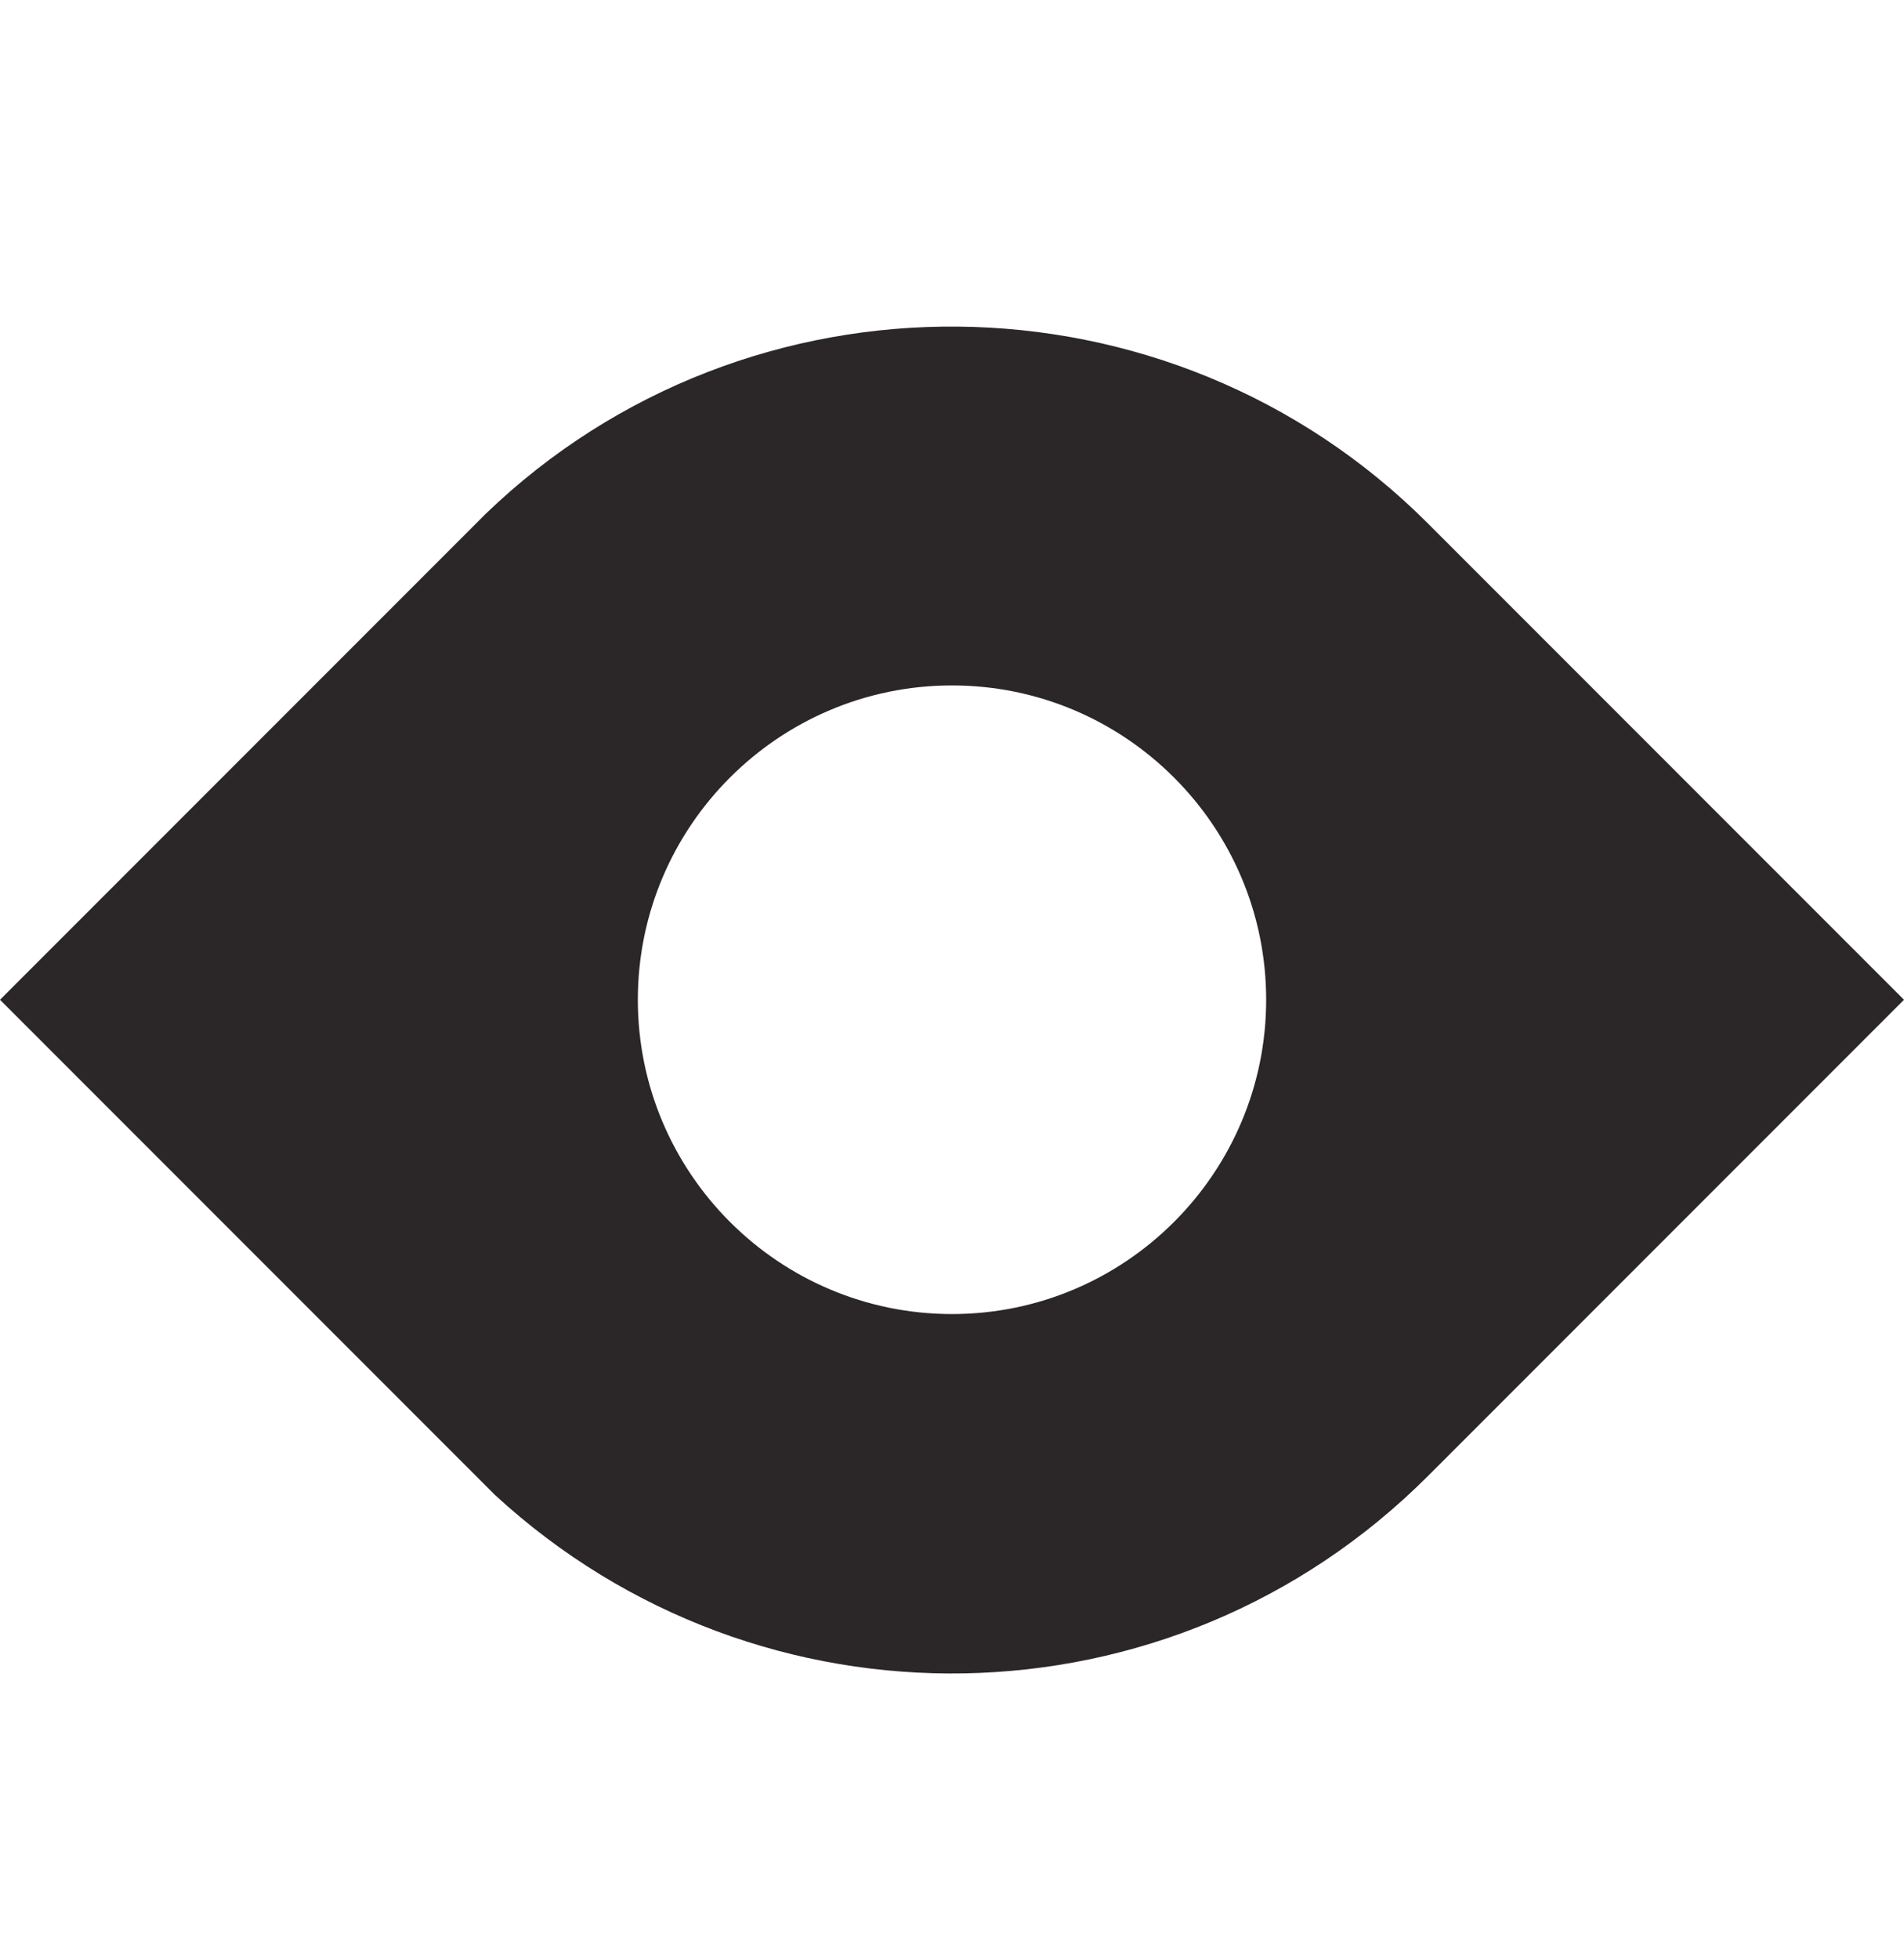
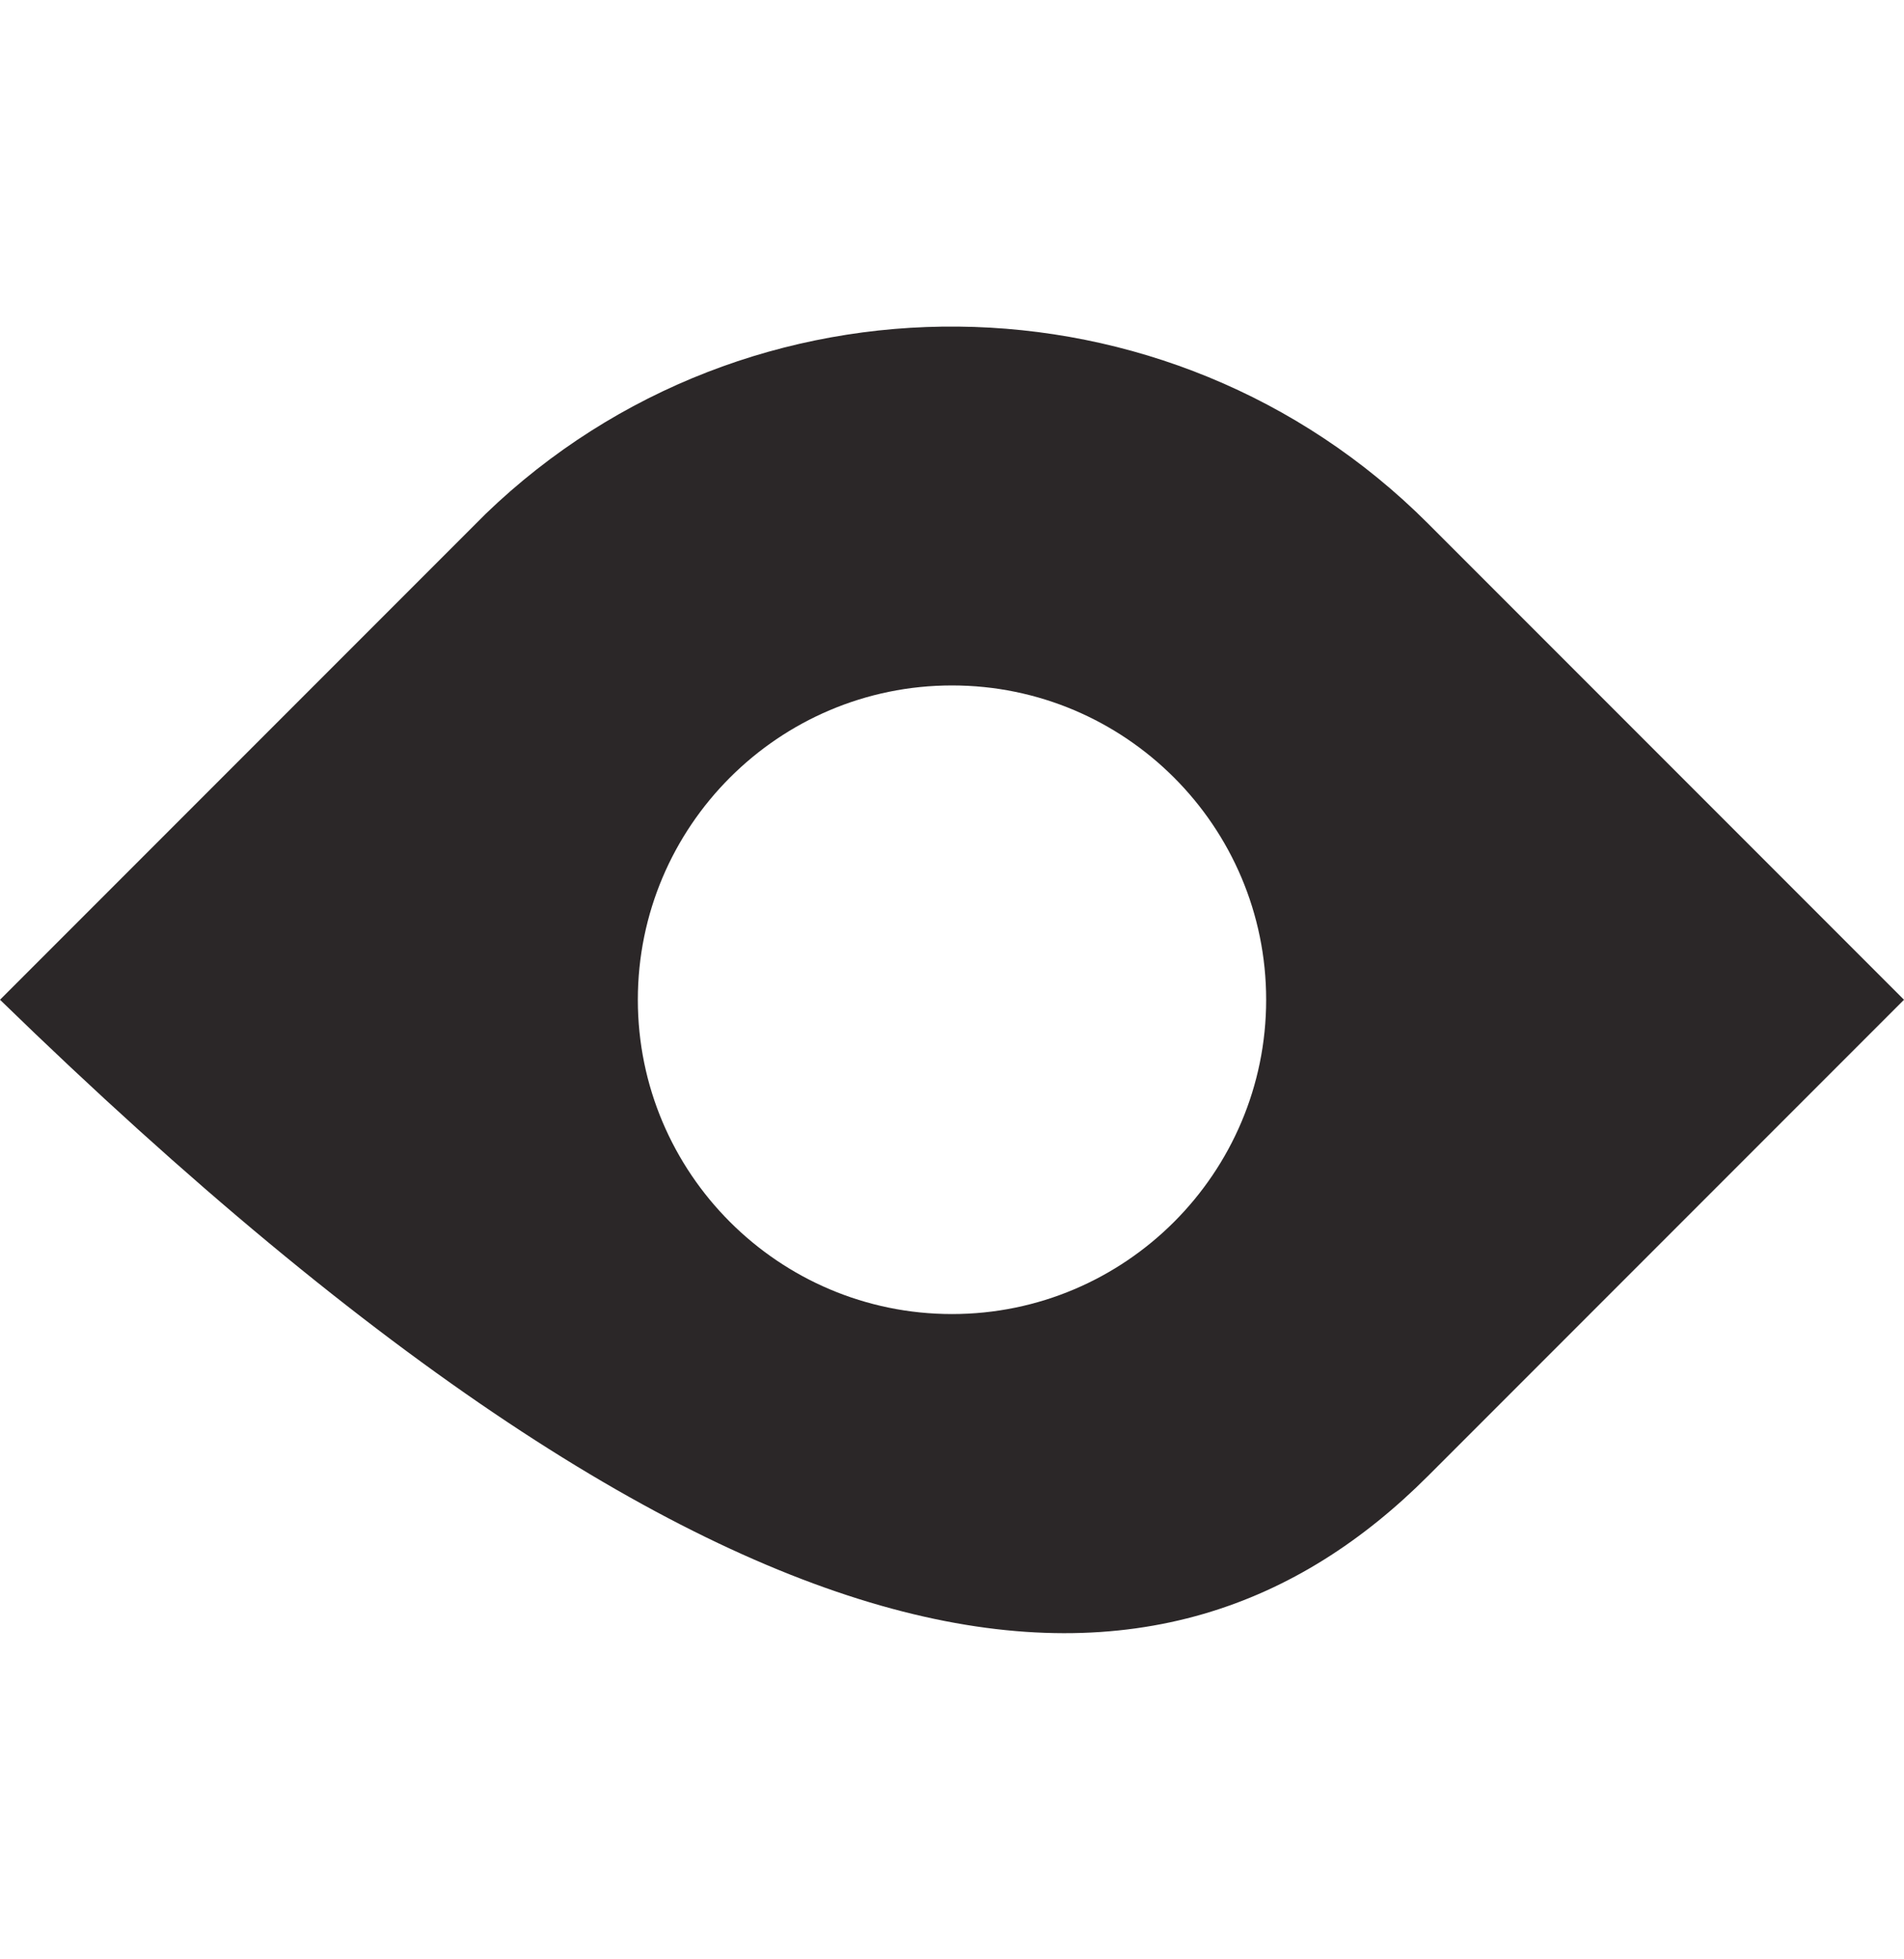
<svg xmlns="http://www.w3.org/2000/svg" width="35" height="36" viewBox="0 0 35 36" fill="none">
-   <path d="M26.25 9.619C21.49 4.859 13.755 4.789 8.925 9.444L0 18.369L9.1 27.469C13.965 31.949 21.525 31.844 26.25 27.119C26.32 27.049 26.355 27.014 26.425 26.944L35 18.369L26.25 9.619ZM17.5 24.144C14.315 24.144 11.725 21.554 11.725 18.369C11.725 15.184 14.315 12.594 17.5 12.594C20.685 12.594 23.275 15.184 23.275 18.369C23.275 21.554 20.685 24.144 17.5 24.144Z" fill="#2B2728" />
+   <path d="M26.25 9.619C21.49 4.859 13.755 4.789 8.925 9.444L0 18.369C13.965 31.949 21.525 31.844 26.25 27.119C26.32 27.049 26.355 27.014 26.425 26.944L35 18.369L26.25 9.619ZM17.5 24.144C14.315 24.144 11.725 21.554 11.725 18.369C11.725 15.184 14.315 12.594 17.5 12.594C20.685 12.594 23.275 15.184 23.275 18.369C23.275 21.554 20.685 24.144 17.5 24.144Z" fill="#2B2728" />
</svg>